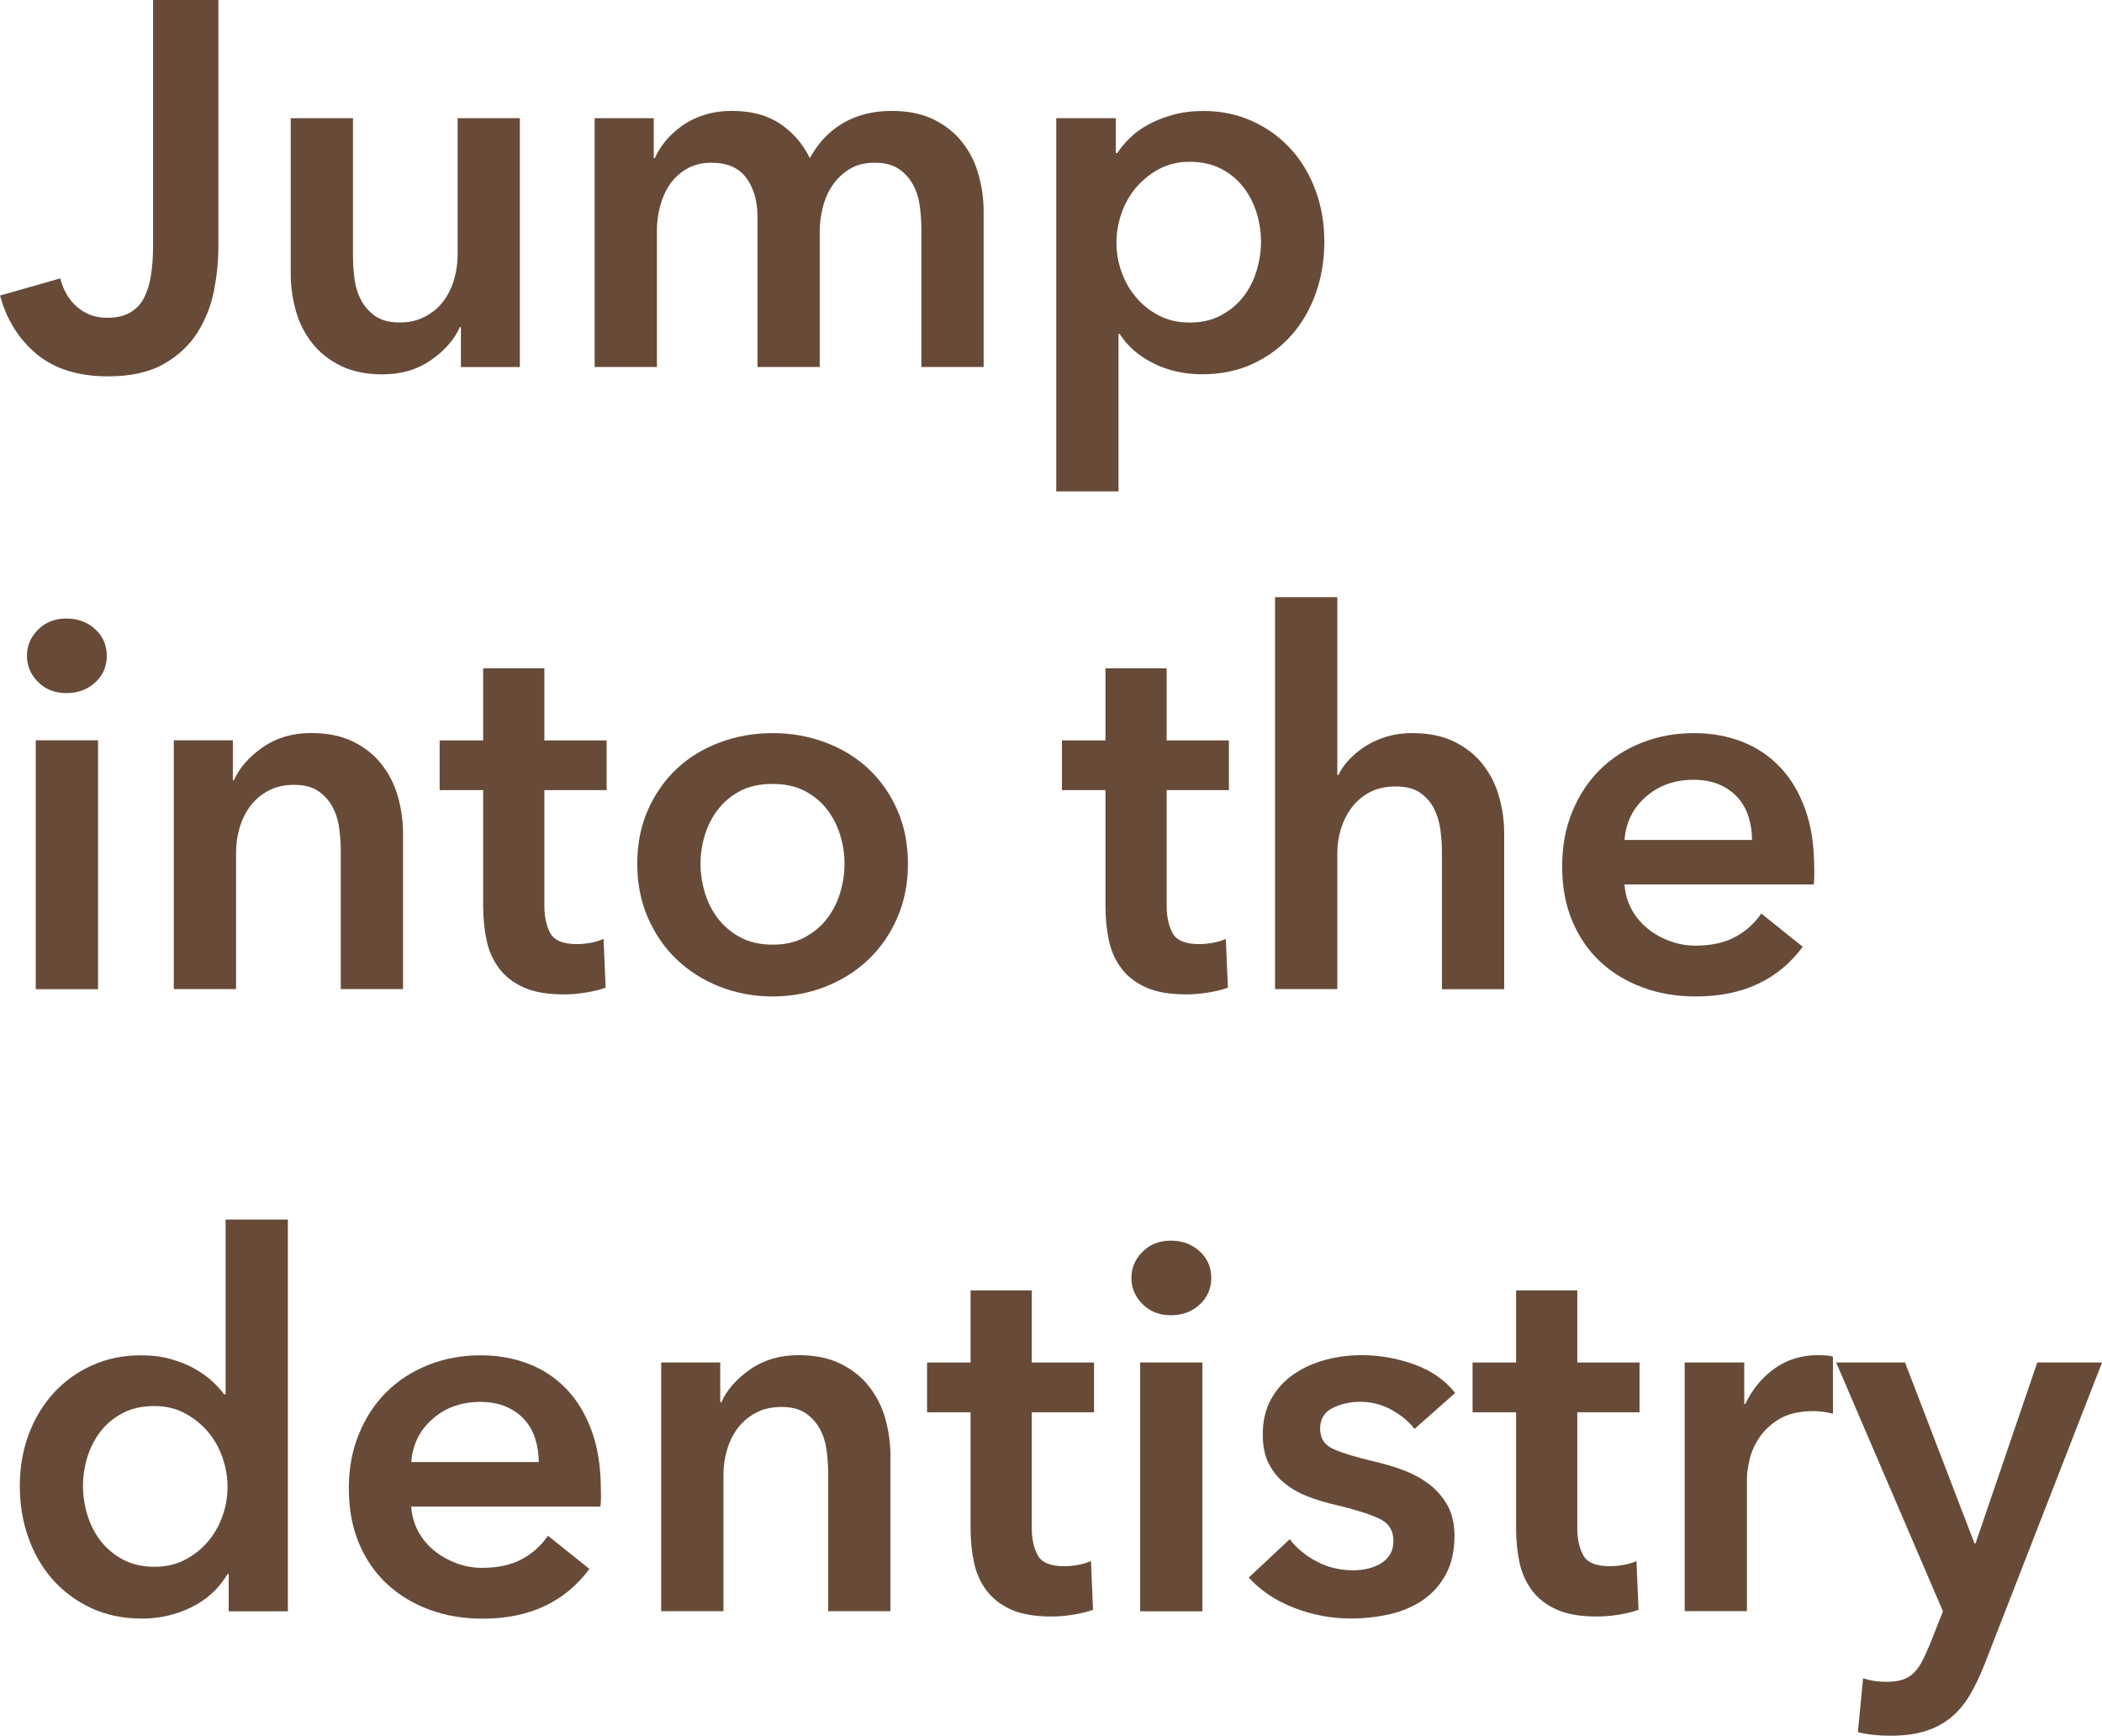
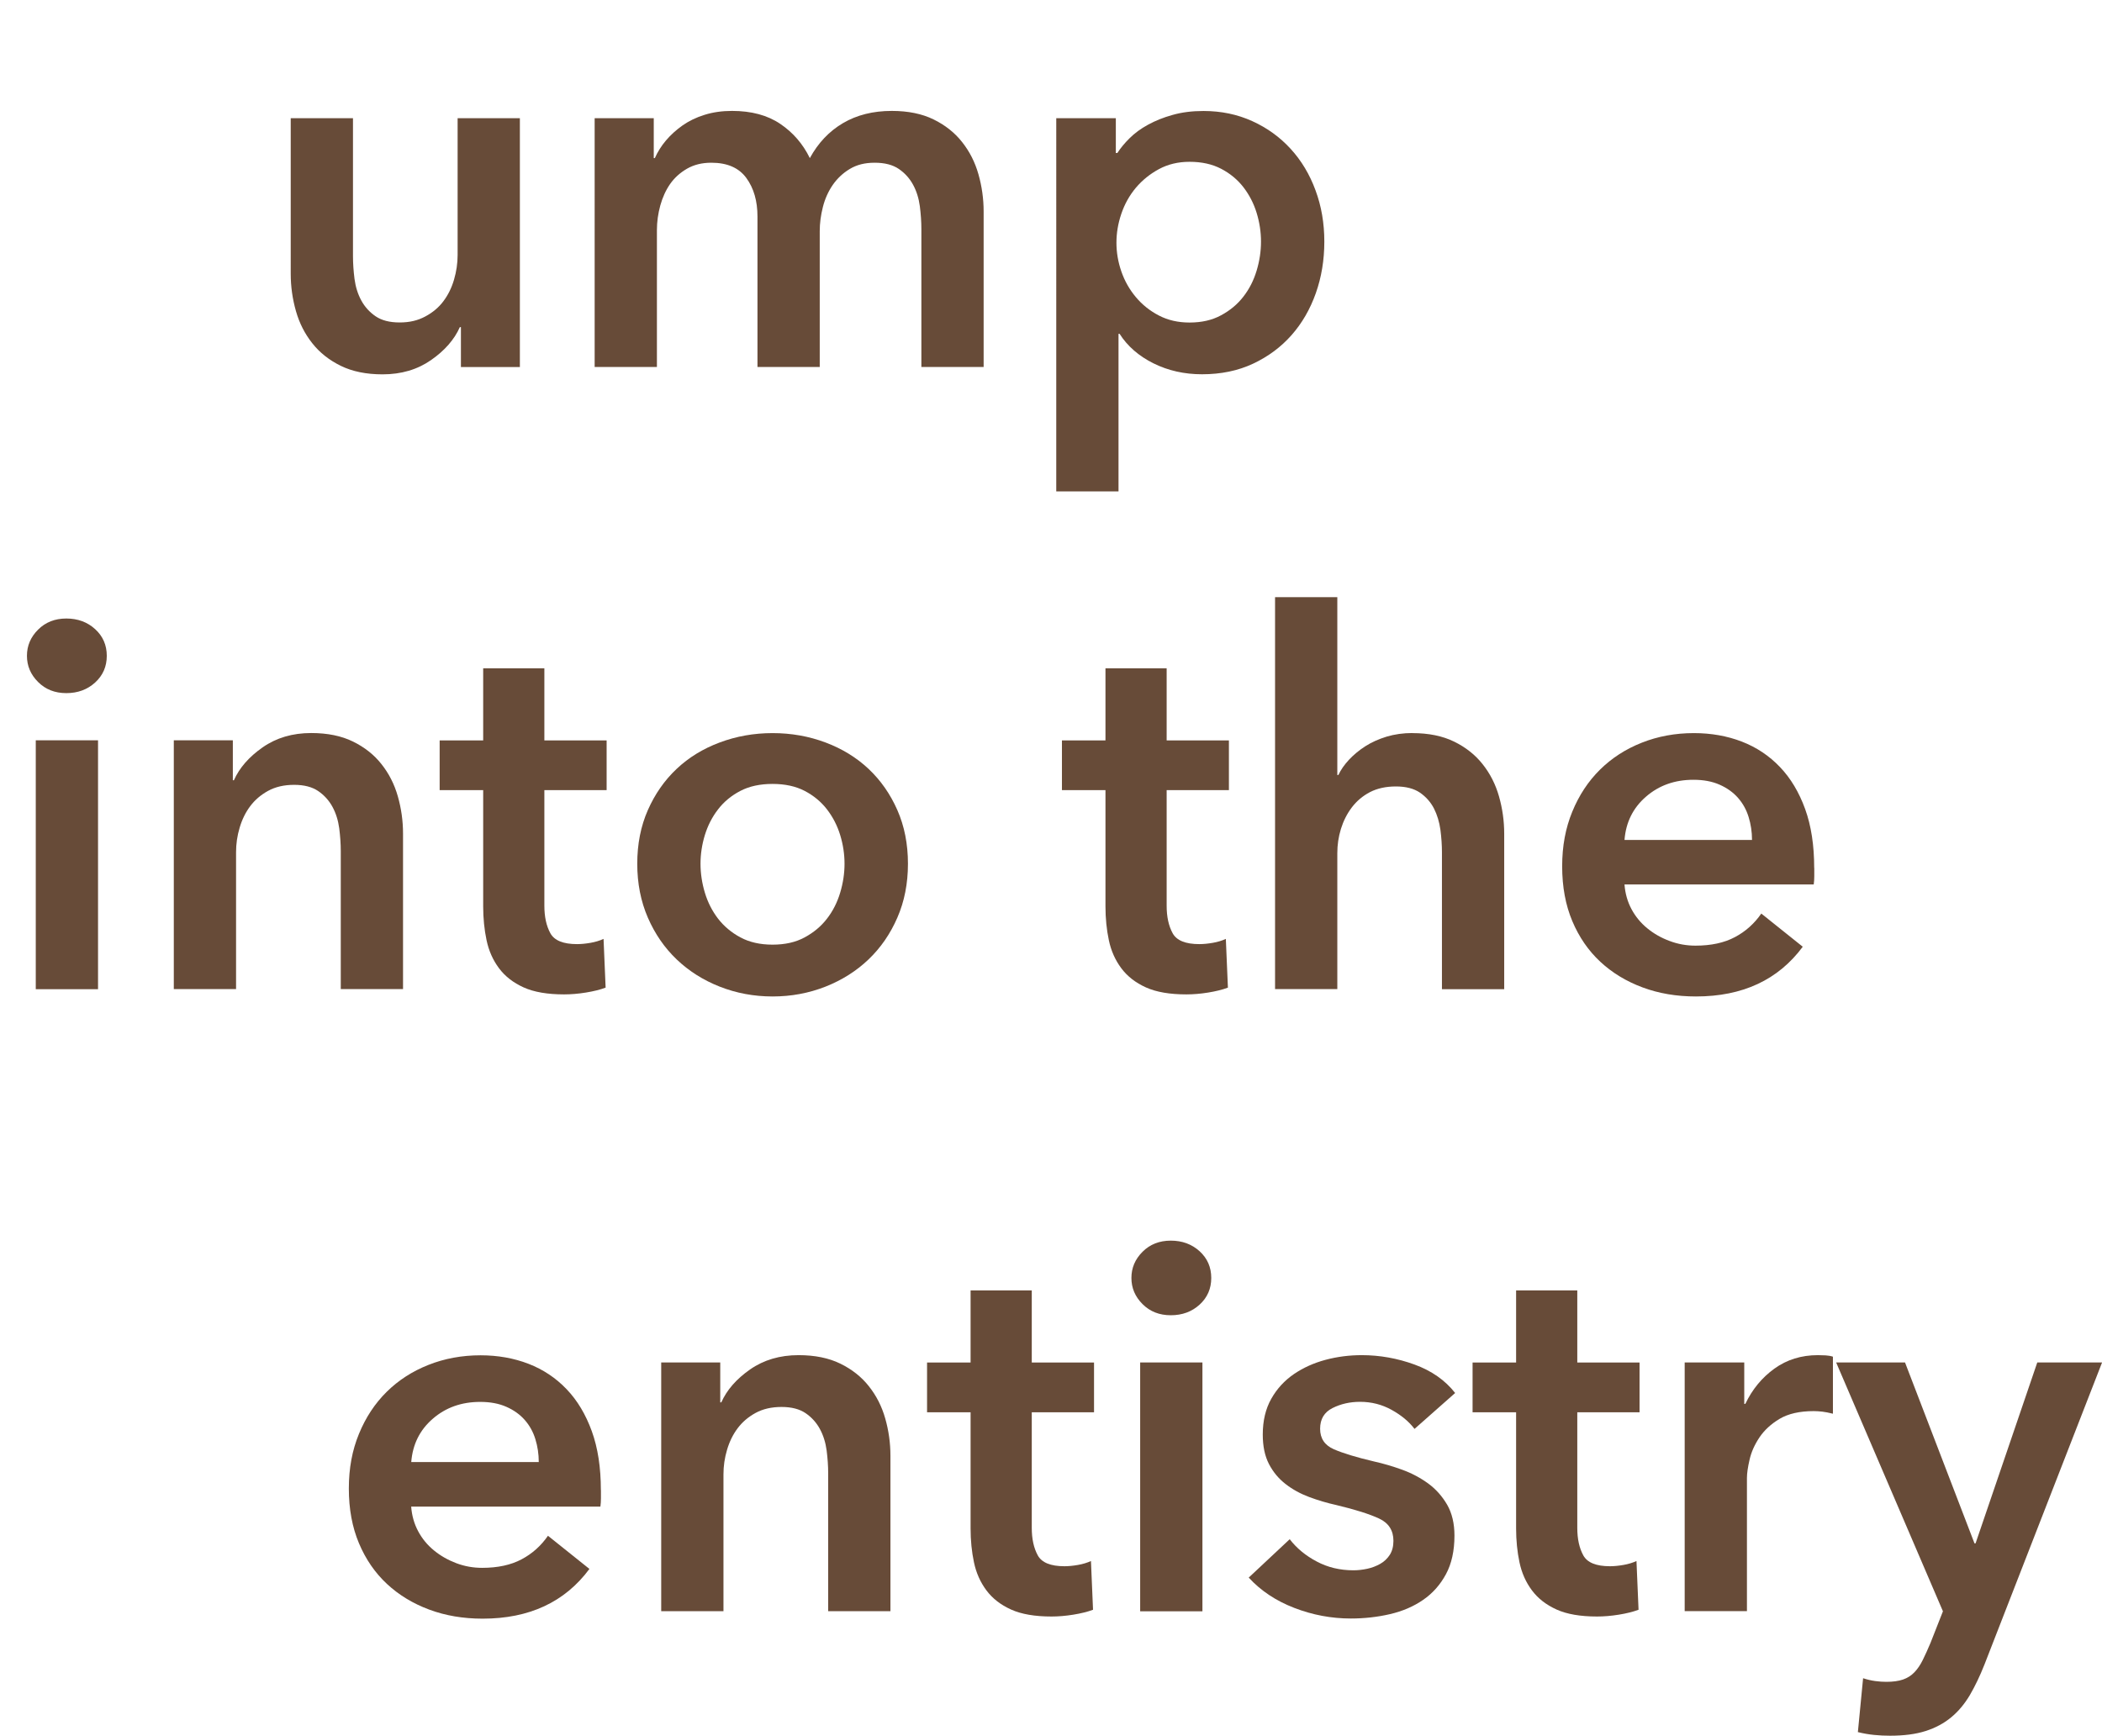
<svg xmlns="http://www.w3.org/2000/svg" id="_レイヤー_2" data-name="レイヤー 2" width="273.81" height="226.13" viewBox="0 0 273.81 226.13">
  <defs>
    <style>
      .cls-1 {
        fill: #674b38;
      }
    </style>
  </defs>
  <g id="_レイヤー_2-2" data-name=" レイヤー 2">
    <g>
-       <path class="cls-1" d="M28.44,32.35c0,1.76-.19,3.6-.57,5.54-.38,1.94-1.09,3.74-2.13,5.4-1.04,1.67-2.5,3.04-4.39,4.12-1.89,1.08-4.32,1.62-7.29,1.62-3.87,0-6.97-.97-9.29-2.9-2.32-1.94-3.91-4.48-4.76-7.63l7.84-2.23c.41,1.58,1.15,2.83,2.23,3.75,1.08.92,2.36,1.38,3.85,1.38,1.22,0,2.22-.22,3.01-.68.79-.45,1.4-1.09,1.82-1.92.43-.83.73-1.82.91-2.97.18-1.15.27-2.4.27-3.75V0h8.51v32.35Z" />
      <path class="cls-1" d="M67.74,47.82h-7.7v-5.2h-.14c-.72,1.62-1.97,3.05-3.75,4.29-1.78,1.24-3.88,1.86-6.32,1.86-2.12,0-3.93-.37-5.44-1.11-1.51-.74-2.75-1.72-3.71-2.94-.97-1.22-1.68-2.61-2.13-4.19-.45-1.58-.68-3.2-.68-4.86V15.4h8.11v17.97c0,.95.07,1.94.2,2.97.14,1.04.43,1.97.88,2.8.45.83,1.07,1.52,1.86,2.06.79.54,1.83.81,3.14.81s2.37-.26,3.34-.78c.97-.52,1.76-1.18,2.36-1.99.61-.81,1.07-1.74,1.38-2.8.31-1.06.47-2.13.47-3.21V15.4h8.11v32.42Z" />
      <path class="cls-1" d="M116.17,14.45c2.12,0,3.93.37,5.44,1.11,1.51.74,2.75,1.72,3.71,2.94.97,1.22,1.68,2.61,2.13,4.19.45,1.58.68,3.2.68,4.86v20.26h-8.11v-17.97c0-.95-.07-1.94-.2-2.97-.14-1.04-.43-1.97-.88-2.8-.45-.83-1.07-1.52-1.86-2.06-.79-.54-1.84-.81-3.14-.81s-2.34.27-3.24.81c-.9.54-1.64,1.24-2.23,2.09-.59.86-1.01,1.81-1.28,2.87-.27,1.06-.41,2.11-.41,3.14v17.7h-8.11v-19.59c0-2.03-.48-3.7-1.45-5.03-.97-1.33-2.49-1.99-4.56-1.99-1.22,0-2.27.26-3.17.78-.9.52-1.63,1.18-2.2,1.99-.56.81-.99,1.75-1.28,2.8-.29,1.06-.44,2.13-.44,3.21v17.83h-8.11V15.4h7.7v5.2h.14c.36-.81.84-1.58,1.45-2.3.61-.72,1.33-1.37,2.16-1.96.83-.58,1.79-1.05,2.87-1.38,1.08-.34,2.27-.51,3.58-.51,2.52,0,4.61.56,6.28,1.69,1.67,1.13,2.95,2.61,3.85,4.46,1.08-1.98,2.52-3.5,4.32-4.56,1.8-1.06,3.92-1.59,6.35-1.59Z" />
      <path class="cls-1" d="M145.35,15.4v4.53h.2c.41-.63.93-1.27,1.59-1.92.65-.65,1.45-1.24,2.4-1.76.95-.52,2.01-.95,3.21-1.28,1.19-.34,2.53-.51,4.02-.51,2.3,0,4.41.44,6.35,1.32,1.94.88,3.6,2.08,5,3.61,1.4,1.53,2.48,3.33,3.24,5.4.77,2.07,1.15,4.3,1.15,6.69s-.37,4.63-1.11,6.72c-.74,2.09-1.8,3.92-3.17,5.47-1.37,1.55-3.04,2.79-5,3.71-1.96.92-4.18,1.38-6.65,1.38-2.3,0-4.4-.47-6.32-1.42-1.91-.95-3.39-2.23-4.42-3.85h-.14v20.53h-8.11V15.4h7.77ZM164.26,31.48c0-1.26-.19-2.51-.57-3.75-.38-1.24-.96-2.35-1.72-3.34-.77-.99-1.73-1.79-2.9-2.4-1.17-.61-2.54-.91-4.12-.91-1.49,0-2.81.32-3.98.95-1.17.63-2.17,1.44-3.01,2.43-.83.99-1.46,2.12-1.89,3.38-.43,1.26-.64,2.52-.64,3.78s.21,2.51.64,3.75c.43,1.24,1.06,2.35,1.89,3.34.83.99,1.83,1.79,3.01,2.4,1.17.61,2.5.91,3.98.91,1.58,0,2.95-.31,4.12-.95,1.17-.63,2.14-1.44,2.9-2.43.77-.99,1.34-2.12,1.72-3.38.38-1.26.57-2.52.57-3.78Z" />
      <path class="cls-1" d="M3.51,85.44c0-1.31.48-2.44,1.45-3.41s2.2-1.45,3.68-1.45,2.74.46,3.75,1.38c1.01.92,1.52,2.08,1.52,3.48s-.51,2.56-1.52,3.48c-1.01.92-2.26,1.38-3.75,1.38s-2.71-.48-3.68-1.45c-.97-.97-1.45-2.1-1.45-3.41ZM4.66,96.45h8.11v32.42H4.66v-32.42Z" />
      <path class="cls-1" d="M22.63,96.45h7.7v5.2h.14c.72-1.62,1.97-3.05,3.75-4.29,1.78-1.24,3.88-1.86,6.32-1.86,2.12,0,3.93.37,5.44,1.11,1.51.74,2.75,1.72,3.71,2.94.97,1.22,1.68,2.61,2.13,4.19.45,1.58.68,3.2.68,4.86v20.26h-8.11v-17.97c0-.95-.07-1.94-.2-2.97-.14-1.04-.43-1.97-.88-2.8-.45-.83-1.07-1.52-1.86-2.06-.79-.54-1.84-.81-3.14-.81s-2.43.26-3.38.78c-.95.52-1.72,1.18-2.33,1.99s-1.07,1.75-1.38,2.8c-.32,1.06-.47,2.13-.47,3.21v17.83h-8.11v-32.42Z" />
      <path class="cls-1" d="M57.27,102.94v-6.48h5.67v-9.39h7.97v9.39h8.11v6.48h-8.11v15.06c0,1.44.26,2.63.78,3.58.52.95,1.68,1.42,3.48,1.42.54,0,1.13-.06,1.76-.17.63-.11,1.19-.28,1.69-.51l.27,6.35c-.72.27-1.58.48-2.57.64-.99.16-1.94.24-2.84.24-2.16,0-3.92-.3-5.27-.91-1.35-.61-2.42-1.44-3.21-2.5-.79-1.06-1.33-2.27-1.62-3.65-.29-1.37-.44-2.85-.44-4.42v-15.13h-5.67Z" />
      <path class="cls-1" d="M83.01,112.53c0-2.57.46-4.9,1.38-6.99.92-2.09,2.17-3.88,3.75-5.37,1.58-1.49,3.44-2.63,5.61-3.44,2.16-.81,4.46-1.22,6.89-1.22s4.73.41,6.89,1.22c2.16.81,4.03,1.96,5.61,3.44,1.58,1.49,2.83,3.28,3.75,5.37.92,2.09,1.38,4.42,1.38,6.99s-.46,4.91-1.38,7.02c-.92,2.12-2.17,3.93-3.75,5.44-1.58,1.51-3.44,2.69-5.61,3.55-2.16.85-4.46,1.28-6.89,1.28s-4.73-.43-6.89-1.28c-2.16-.85-4.03-2.04-5.61-3.55-1.58-1.51-2.83-3.32-3.75-5.44-.92-2.12-1.38-4.46-1.38-7.02ZM91.25,112.53c0,1.26.19,2.52.57,3.78.38,1.26.96,2.39,1.72,3.38.77.99,1.73,1.8,2.9,2.43,1.17.63,2.57.95,4.19.95s3.02-.31,4.19-.95c1.17-.63,2.14-1.44,2.9-2.43.77-.99,1.34-2.12,1.72-3.38.38-1.26.57-2.52.57-3.78s-.19-2.51-.57-3.75c-.38-1.24-.96-2.35-1.72-3.34-.77-.99-1.73-1.79-2.9-2.4-1.17-.61-2.57-.91-4.19-.91s-3.02.3-4.19.91c-1.17.61-2.14,1.41-2.9,2.4-.77.99-1.34,2.11-1.72,3.34-.38,1.24-.57,2.49-.57,3.75Z" />
      <path class="cls-1" d="M138.33,102.94v-6.48h5.67v-9.39h7.97v9.39h8.11v6.48h-8.11v15.06c0,1.44.26,2.63.78,3.58.52.95,1.68,1.42,3.48,1.42.54,0,1.13-.06,1.76-.17.63-.11,1.19-.28,1.69-.51l.27,6.35c-.72.27-1.58.48-2.57.64-.99.16-1.94.24-2.84.24-2.16,0-3.92-.3-5.27-.91-1.35-.61-2.42-1.44-3.21-2.5-.79-1.06-1.33-2.27-1.62-3.65-.29-1.37-.44-2.85-.44-4.42v-15.13h-5.67Z" />
      <path class="cls-1" d="M183.98,95.51c2.12,0,3.93.37,5.44,1.11,1.51.74,2.75,1.72,3.71,2.94.97,1.22,1.68,2.61,2.13,4.19.45,1.58.68,3.2.68,4.86v20.26h-8.11v-17.83c0-.95-.07-1.93-.2-2.94-.14-1.01-.42-1.94-.84-2.77-.43-.83-1.04-1.52-1.82-2.06-.79-.54-1.84-.81-3.14-.81s-2.43.25-3.38.74c-.95.5-1.73,1.16-2.36,1.99-.63.83-1.1,1.77-1.42,2.8-.32,1.04-.47,2.09-.47,3.17v17.7h-8.11v-51.06h8.11v23.17h.14c.31-.68.78-1.34,1.38-1.99.61-.65,1.32-1.24,2.13-1.76.81-.52,1.73-.93,2.77-1.25,1.04-.31,2.16-.47,3.38-.47Z" />
      <path class="cls-1" d="M236.33,113.07v1.08c0,.36-.02.72-.07,1.08h-24.65c.09,1.17.39,2.24.91,3.21.52.97,1.2,1.8,2.06,2.5.85.7,1.82,1.25,2.9,1.65,1.08.41,2.21.61,3.38.61,2.03,0,3.74-.37,5.13-1.11,1.4-.74,2.54-1.77,3.44-3.07l5.4,4.32c-3.2,4.32-7.84,6.48-13.91,6.48-2.52,0-4.84-.39-6.96-1.18-2.12-.79-3.95-1.9-5.5-3.34-1.55-1.44-2.77-3.21-3.65-5.3-.88-2.09-1.32-4.47-1.32-7.13s.44-4.99,1.32-7.13c.88-2.14,2.08-3.96,3.61-5.47,1.53-1.51,3.34-2.68,5.44-3.51,2.09-.83,4.36-1.25,6.79-1.25,2.25,0,4.33.37,6.25,1.11,1.91.74,3.57,1.85,4.96,3.31,1.4,1.46,2.49,3.29,3.28,5.47.79,2.18,1.18,4.74,1.18,7.67ZM228.22,109.42c0-1.04-.15-2.03-.44-2.97-.29-.95-.75-1.78-1.38-2.5-.63-.72-1.43-1.29-2.4-1.72-.97-.43-2.11-.64-3.41-.64-2.43,0-4.49.73-6.18,2.2-1.69,1.46-2.62,3.34-2.8,5.64h16.62Z" />
-       <path class="cls-1" d="M37.49,209.92h-7.7v-4.86h-.14c-1.13,1.89-2.69,3.33-4.69,4.32-2,.99-4.15,1.49-6.45,1.49-2.48,0-4.69-.46-6.65-1.38s-3.62-2.16-5-3.71c-1.37-1.55-2.43-3.38-3.17-5.47-.74-2.09-1.11-4.33-1.11-6.72s.38-4.61,1.15-6.69c.77-2.07,1.85-3.87,3.24-5.4,1.4-1.53,3.06-2.74,5-3.61,1.94-.88,4.05-1.32,6.35-1.32,1.49,0,2.81.17,3.99.51,1.17.34,2.2.75,3.07,1.25.88.5,1.63,1.04,2.26,1.62.63.59,1.15,1.15,1.55,1.69h.2v-22.76h8.11v51.06ZM10.81,193.58c0,1.26.19,2.52.57,3.78.38,1.26.96,2.39,1.72,3.38.77.99,1.73,1.8,2.9,2.43,1.17.63,2.54.95,4.12.95,1.49,0,2.81-.3,3.98-.91,1.17-.61,2.17-1.41,3.01-2.4.83-.99,1.46-2.1,1.89-3.34.43-1.24.64-2.49.64-3.75s-.21-2.52-.64-3.78c-.43-1.26-1.06-2.39-1.89-3.38-.83-.99-1.84-1.8-3.01-2.43-1.17-.63-2.5-.95-3.98-.95-1.58,0-2.95.3-4.12.91-1.17.61-2.14,1.41-2.9,2.4-.77.99-1.34,2.11-1.72,3.34-.38,1.24-.57,2.49-.57,3.75Z" />
      <path class="cls-1" d="M78.28,194.12v1.08c0,.36-.02.72-.07,1.08h-24.65c.09,1.17.39,2.24.91,3.21.52.97,1.2,1.8,2.06,2.5.85.7,1.82,1.25,2.9,1.66,1.08.41,2.21.61,3.38.61,2.03,0,3.74-.37,5.13-1.11,1.4-.74,2.54-1.77,3.44-3.07l5.4,4.32c-3.2,4.32-7.84,6.48-13.91,6.48-2.52,0-4.84-.39-6.96-1.18-2.12-.79-3.95-1.9-5.5-3.34-1.55-1.44-2.77-3.21-3.65-5.3s-1.32-4.47-1.32-7.13.44-4.99,1.32-7.13c.88-2.14,2.08-3.96,3.61-5.47,1.53-1.51,3.34-2.68,5.44-3.51,2.09-.83,4.36-1.25,6.79-1.25,2.25,0,4.33.37,6.25,1.11,1.91.74,3.57,1.85,4.96,3.31,1.4,1.46,2.49,3.29,3.28,5.47.79,2.18,1.18,4.74,1.18,7.67ZM70.18,190.47c0-1.04-.15-2.03-.44-2.97-.29-.95-.75-1.78-1.38-2.5-.63-.72-1.43-1.29-2.4-1.72-.97-.43-2.11-.64-3.41-.64-2.43,0-4.49.73-6.18,2.2-1.69,1.46-2.62,3.34-2.8,5.64h16.62Z" />
      <path class="cls-1" d="M86.12,177.5h7.7v5.2h.14c.72-1.62,1.97-3.05,3.75-4.29,1.78-1.24,3.88-1.86,6.32-1.86,2.12,0,3.93.37,5.44,1.11,1.51.74,2.75,1.72,3.71,2.94.97,1.22,1.68,2.61,2.13,4.19.45,1.58.68,3.2.68,4.86v20.26h-8.11v-17.97c0-.95-.07-1.94-.2-2.97-.14-1.04-.43-1.97-.88-2.8-.45-.83-1.07-1.52-1.86-2.06-.79-.54-1.84-.81-3.14-.81s-2.43.26-3.38.78c-.95.52-1.72,1.18-2.33,1.99s-1.07,1.75-1.38,2.8c-.32,1.06-.47,2.13-.47,3.21v17.83h-8.11v-32.42Z" />
      <path class="cls-1" d="M120.76,183.99v-6.48h5.67v-9.39h7.97v9.39h8.11v6.48h-8.11v15.06c0,1.44.26,2.63.78,3.58.52.95,1.68,1.42,3.48,1.42.54,0,1.13-.06,1.76-.17.63-.11,1.19-.28,1.69-.51l.27,6.35c-.72.27-1.58.48-2.57.64-.99.16-1.94.24-2.84.24-2.16,0-3.92-.3-5.27-.91-1.35-.61-2.42-1.44-3.21-2.5-.79-1.06-1.33-2.27-1.62-3.65-.29-1.37-.44-2.85-.44-4.42v-15.13h-5.67Z" />
      <path class="cls-1" d="M147.38,166.49c0-1.31.48-2.44,1.45-3.41.97-.97,2.2-1.45,3.68-1.45s2.74.46,3.75,1.38c1.01.92,1.52,2.08,1.52,3.48s-.51,2.56-1.52,3.48c-1.01.92-2.26,1.38-3.75,1.38s-2.71-.48-3.68-1.45c-.97-.97-1.45-2.1-1.45-3.41ZM148.52,177.5h8.11v32.42h-8.11v-32.42Z" />
      <path class="cls-1" d="M184.25,186.15c-.72-.95-1.71-1.77-2.97-2.47-1.26-.7-2.63-1.05-4.12-1.05-1.31,0-2.5.27-3.58.81-1.08.54-1.62,1.44-1.62,2.7s.6,2.15,1.79,2.67c1.19.52,2.94,1.05,5.23,1.59,1.22.27,2.44.63,3.68,1.08,1.24.45,2.36,1.05,3.38,1.79,1.01.74,1.83,1.67,2.47,2.77.63,1.1.95,2.44.95,4.02,0,1.98-.37,3.66-1.11,5.03-.74,1.37-1.73,2.49-2.97,3.34-1.24.86-2.68,1.48-4.32,1.86-1.64.38-3.34.57-5.1.57-2.52,0-4.98-.46-7.36-1.38-2.39-.92-4.37-2.24-5.94-3.95l5.34-5c.9,1.17,2.07,2.14,3.51,2.9,1.44.77,3.04,1.15,4.8,1.15.58,0,1.18-.07,1.79-.2s1.17-.35,1.69-.64c.52-.29.93-.69,1.25-1.18.31-.49.47-1.1.47-1.82,0-1.35-.62-2.32-1.86-2.9-1.24-.58-3.1-1.17-5.57-1.76-1.22-.27-2.4-.62-3.55-1.05-1.15-.43-2.17-.99-3.07-1.69-.9-.7-1.62-1.56-2.16-2.6-.54-1.04-.81-2.32-.81-3.85,0-1.8.37-3.35,1.11-4.66.74-1.31,1.72-2.37,2.94-3.21,1.22-.83,2.59-1.45,4.12-1.86,1.53-.41,3.11-.61,4.73-.61,2.34,0,4.63.41,6.86,1.22,2.23.81,4,2.05,5.3,3.71l-5.27,4.66Z" />
      <path class="cls-1" d="M191.82,183.99v-6.48h5.67v-9.39h7.97v9.39h8.11v6.48h-8.11v15.06c0,1.44.26,2.63.78,3.58.52.95,1.68,1.42,3.48,1.42.54,0,1.13-.06,1.76-.17.63-.11,1.19-.28,1.69-.51l.27,6.35c-.72.27-1.58.48-2.57.64-.99.16-1.94.24-2.84.24-2.16,0-3.92-.3-5.27-.91-1.35-.61-2.42-1.44-3.21-2.5-.79-1.06-1.33-2.27-1.62-3.65-.29-1.37-.44-2.85-.44-4.42v-15.13h-5.67Z" />
      <path class="cls-1" d="M219.44,177.5h7.77v5.4h.14c.9-1.89,2.16-3.42,3.78-4.59,1.62-1.17,3.51-1.76,5.67-1.76.31,0,.65.01,1.01.03.36.02.68.08.95.17v7.43c-.54-.14-1-.22-1.38-.27-.38-.04-.75-.07-1.11-.07-1.85,0-3.33.34-4.46,1.01-1.13.68-2,1.49-2.63,2.43-.63.95-1.06,1.91-1.28,2.9-.23.99-.34,1.78-.34,2.36v17.36h-8.11v-32.42Z" />
      <path class="cls-1" d="M239.17,177.5h8.98l9.05,23.57h.14l8.04-23.57h8.44l-15.33,39.38c-.59,1.49-1.22,2.8-1.89,3.95-.68,1.15-1.49,2.12-2.43,2.9-.95.79-2.06,1.38-3.34,1.79-1.28.41-2.83.61-4.63.61-.68,0-1.36-.03-2.06-.1-.7-.07-1.41-.19-2.13-.37l.68-7.02c.54.18,1.07.3,1.59.37.52.07,1,.1,1.45.1.85,0,1.58-.1,2.16-.3.58-.2,1.08-.52,1.49-.95.41-.43.77-.96,1.08-1.59.31-.63.65-1.37,1.01-2.23l1.62-4.12-13.91-32.42Z" />
    </g>
  </g>
</svg>